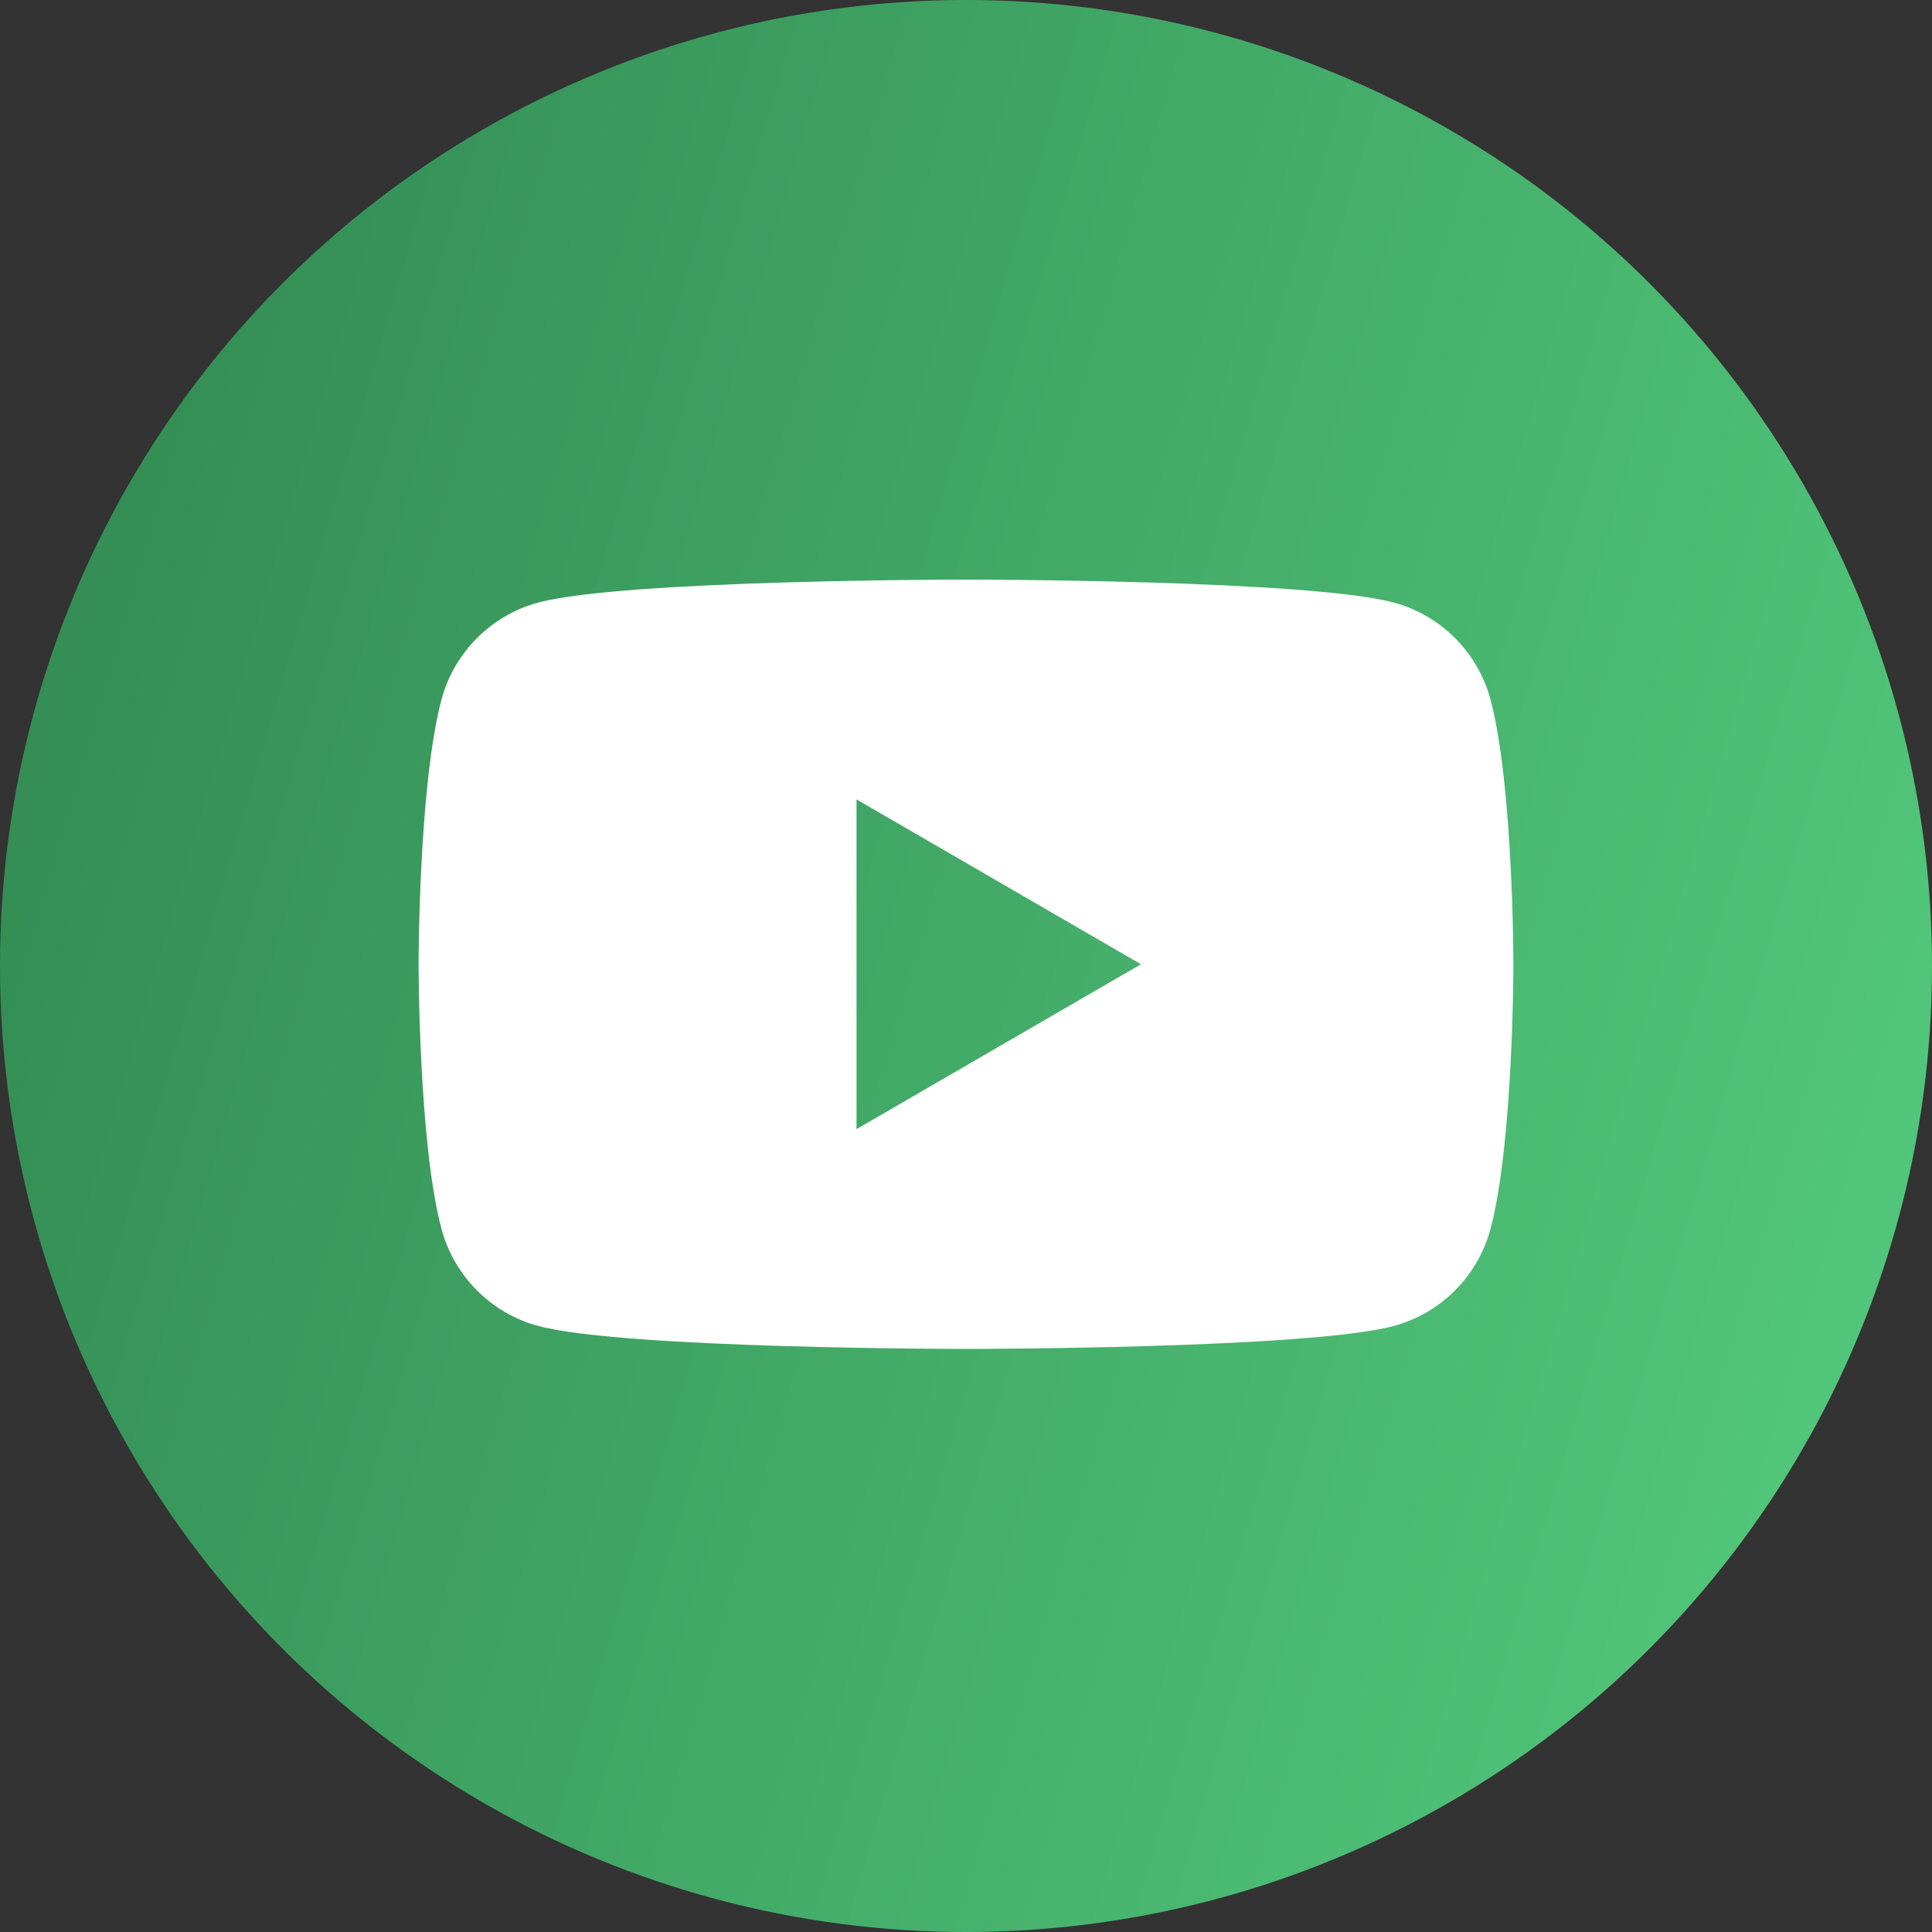
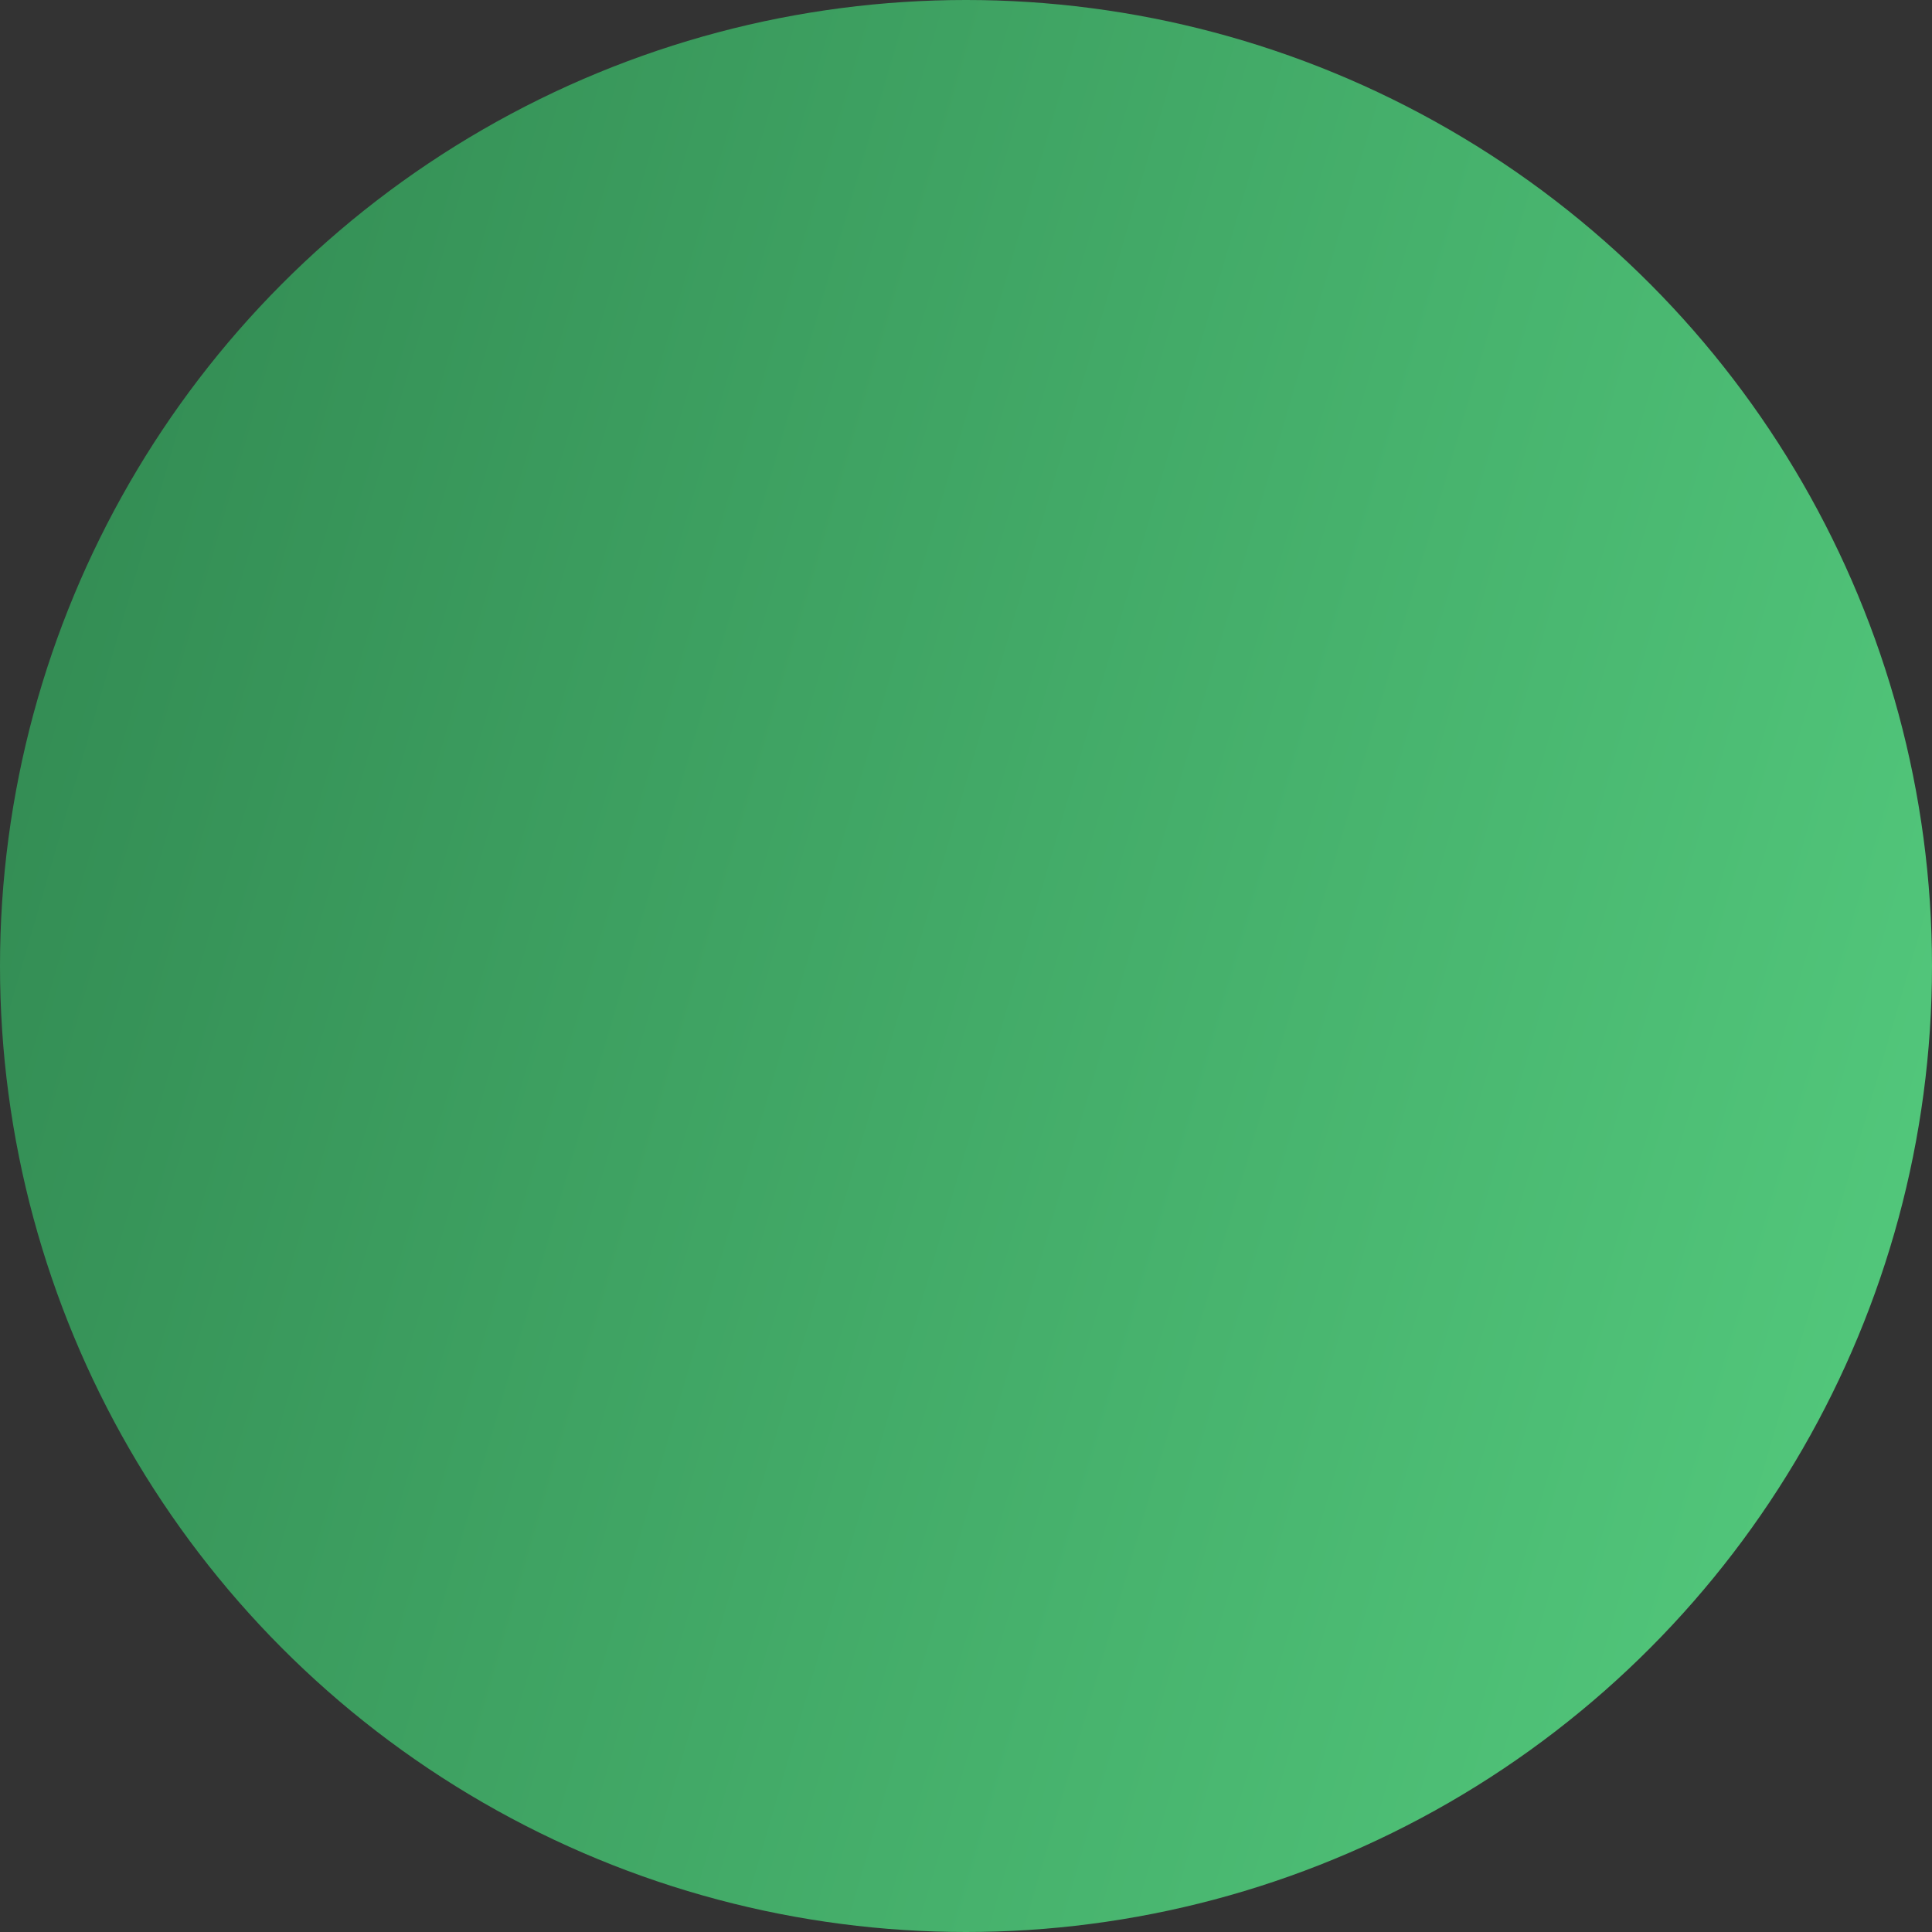
<svg xmlns="http://www.w3.org/2000/svg" width="60" height="60" viewBox="0 0 60 60" fill="none">
  <rect x="0" y="0" width="60" height="60" fill="#333333" stroke="none" />
  <circle cx="30" cy="30" r="30" fill="url(#paint0_linear_212_162)" />
-   <path d="M46.29 21.731C45.899 20.262 44.747 19.106 43.284 18.713C40.632 18 30 18 30 18C30 18 19.368 18 16.716 18.713C15.254 19.106 14.101 20.262 13.71 21.731C13 24.392 13 29.946 13 29.946C13 29.946 13 35.5 13.71 38.161C14.101 39.63 15.254 40.786 16.716 41.179C19.368 41.892 30 41.892 30 41.892C30 41.892 40.632 41.892 43.284 41.179C44.747 40.786 45.899 39.63 46.29 38.161C47 35.5 47 29.946 47 29.946C47 29.946 47 24.392 46.29 21.731ZM26.6 35.066V24.826L35.433 29.946L26.6 35.066Z" fill="white" />
  <defs>
    <linearGradient id="paint0_linear_212_162" x1="0" y1="0" x2="71.415" y2="20.793" gradientUnits="userSpaceOnUse">
      <stop stop-color="#308750" />
      <stop offset="1" stop-color="#55CD7F" />
    </linearGradient>
  </defs>
</svg>